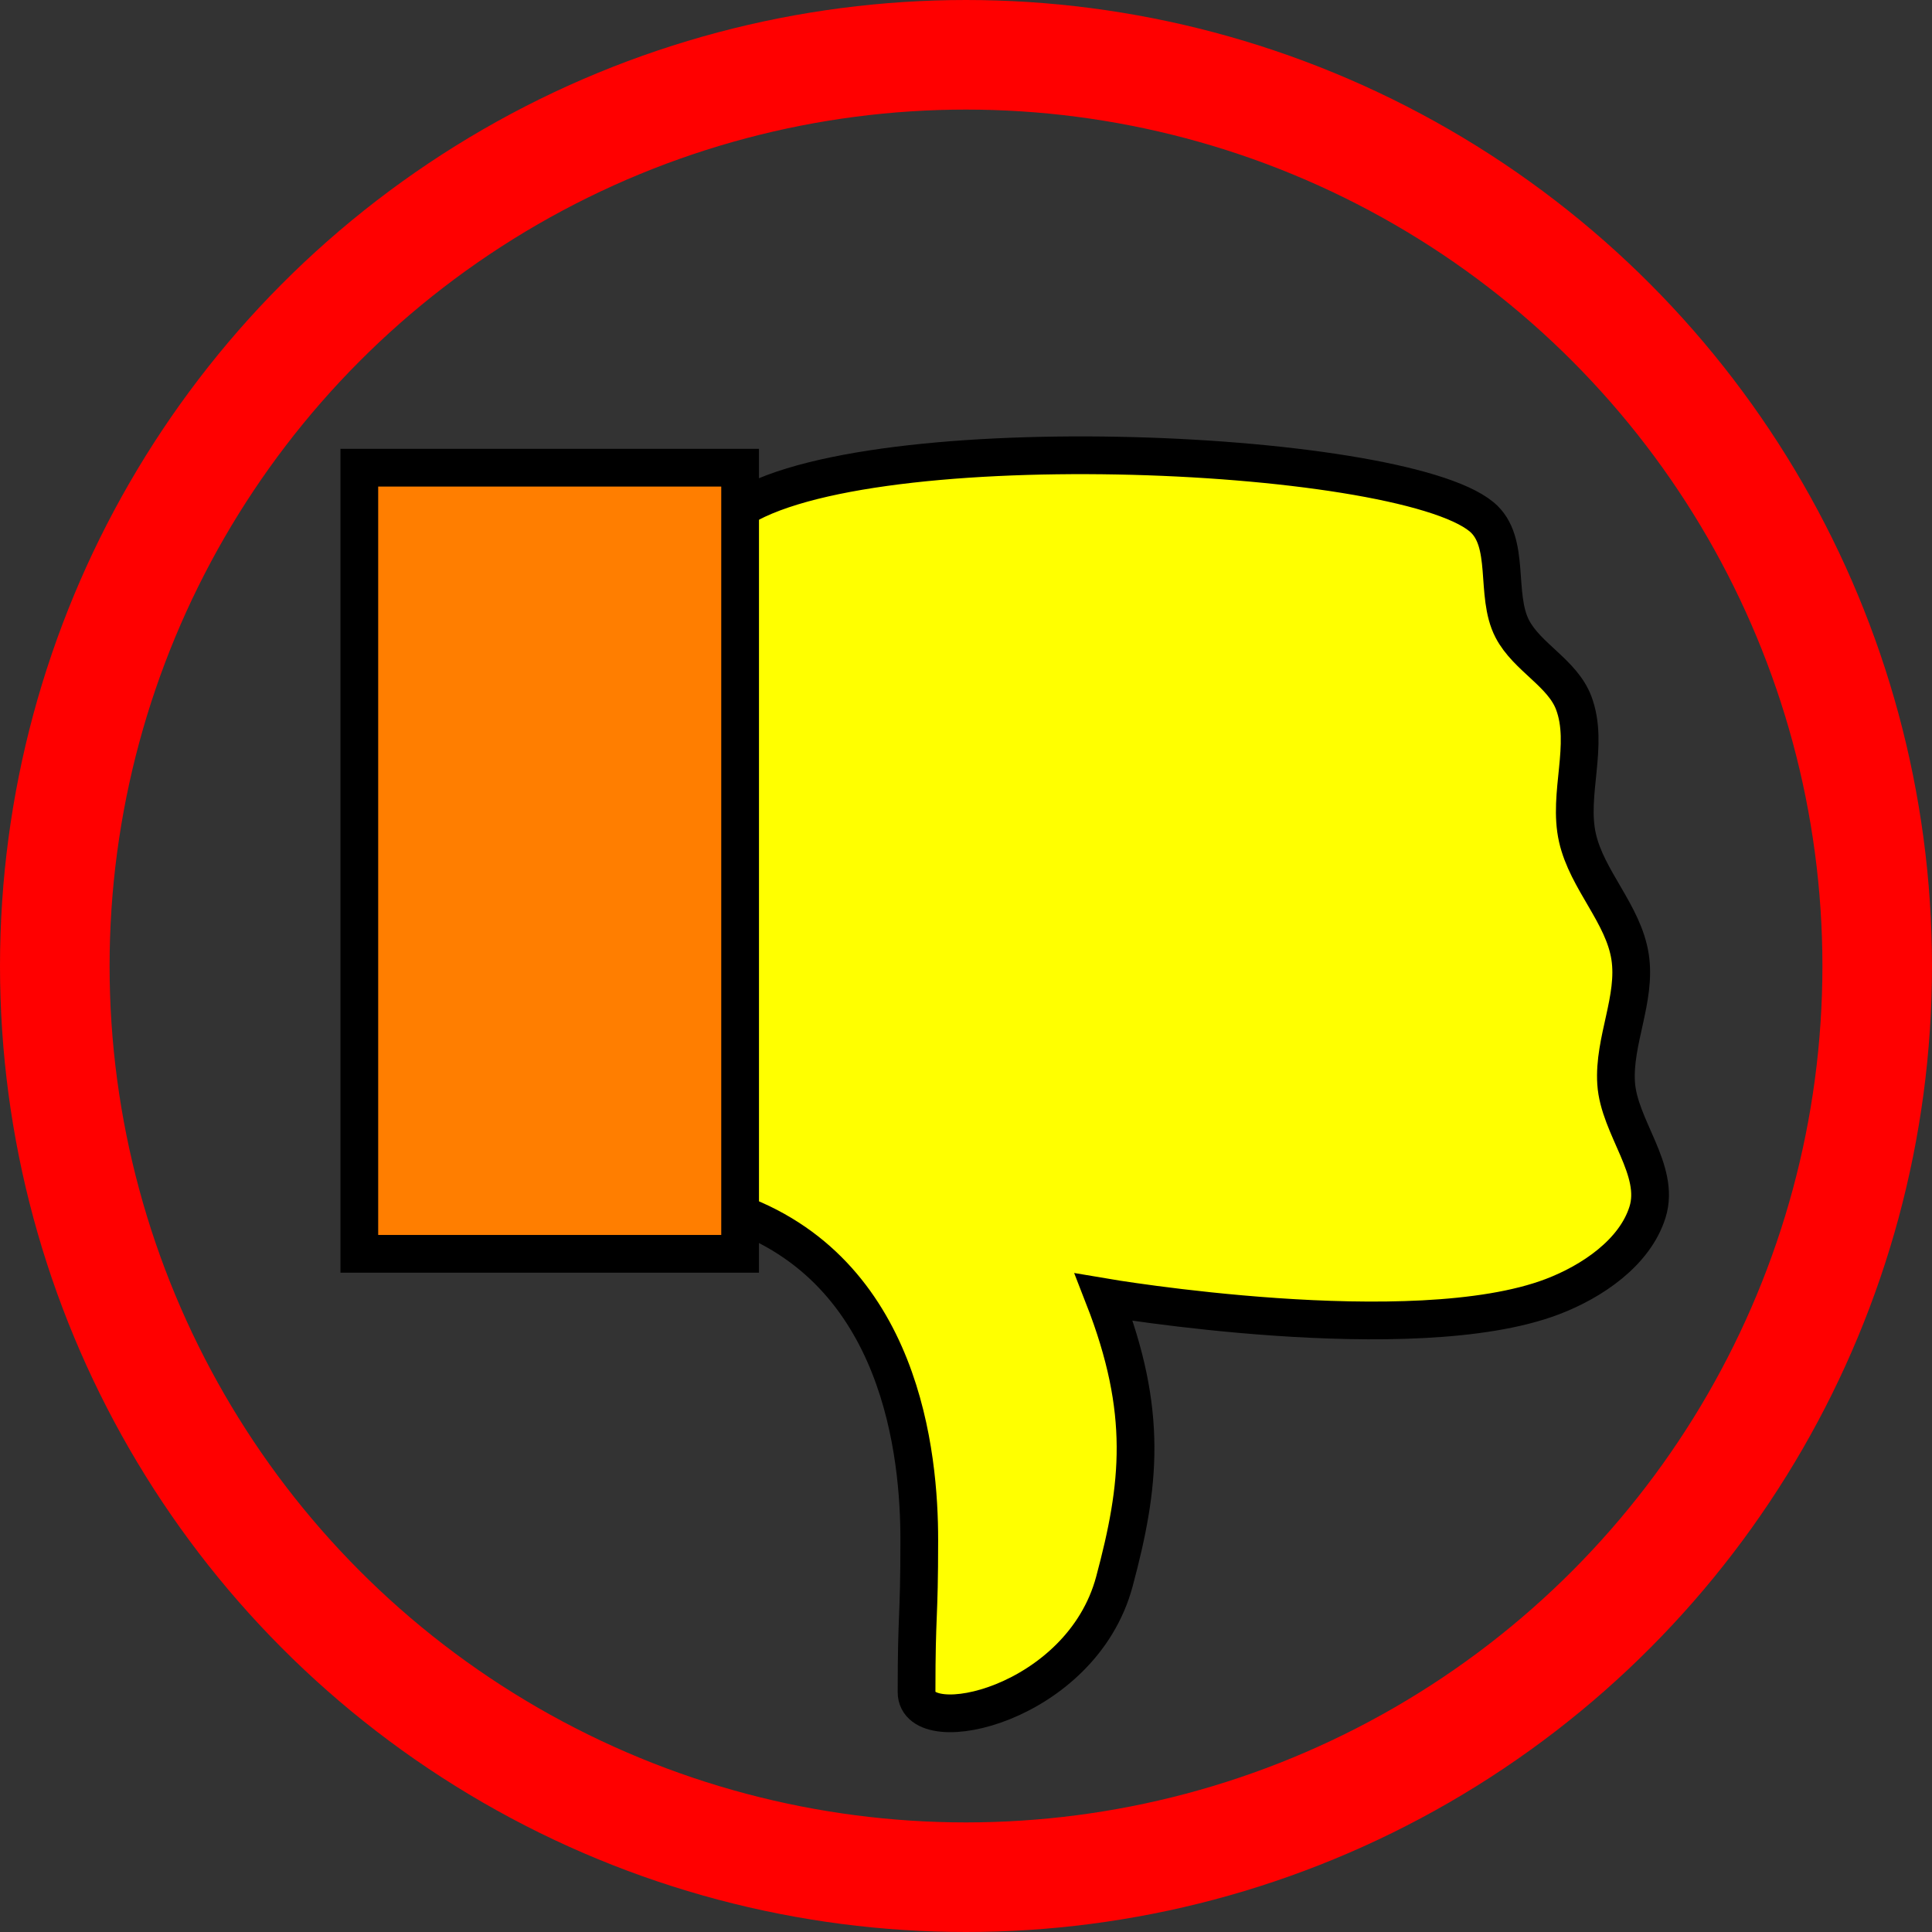
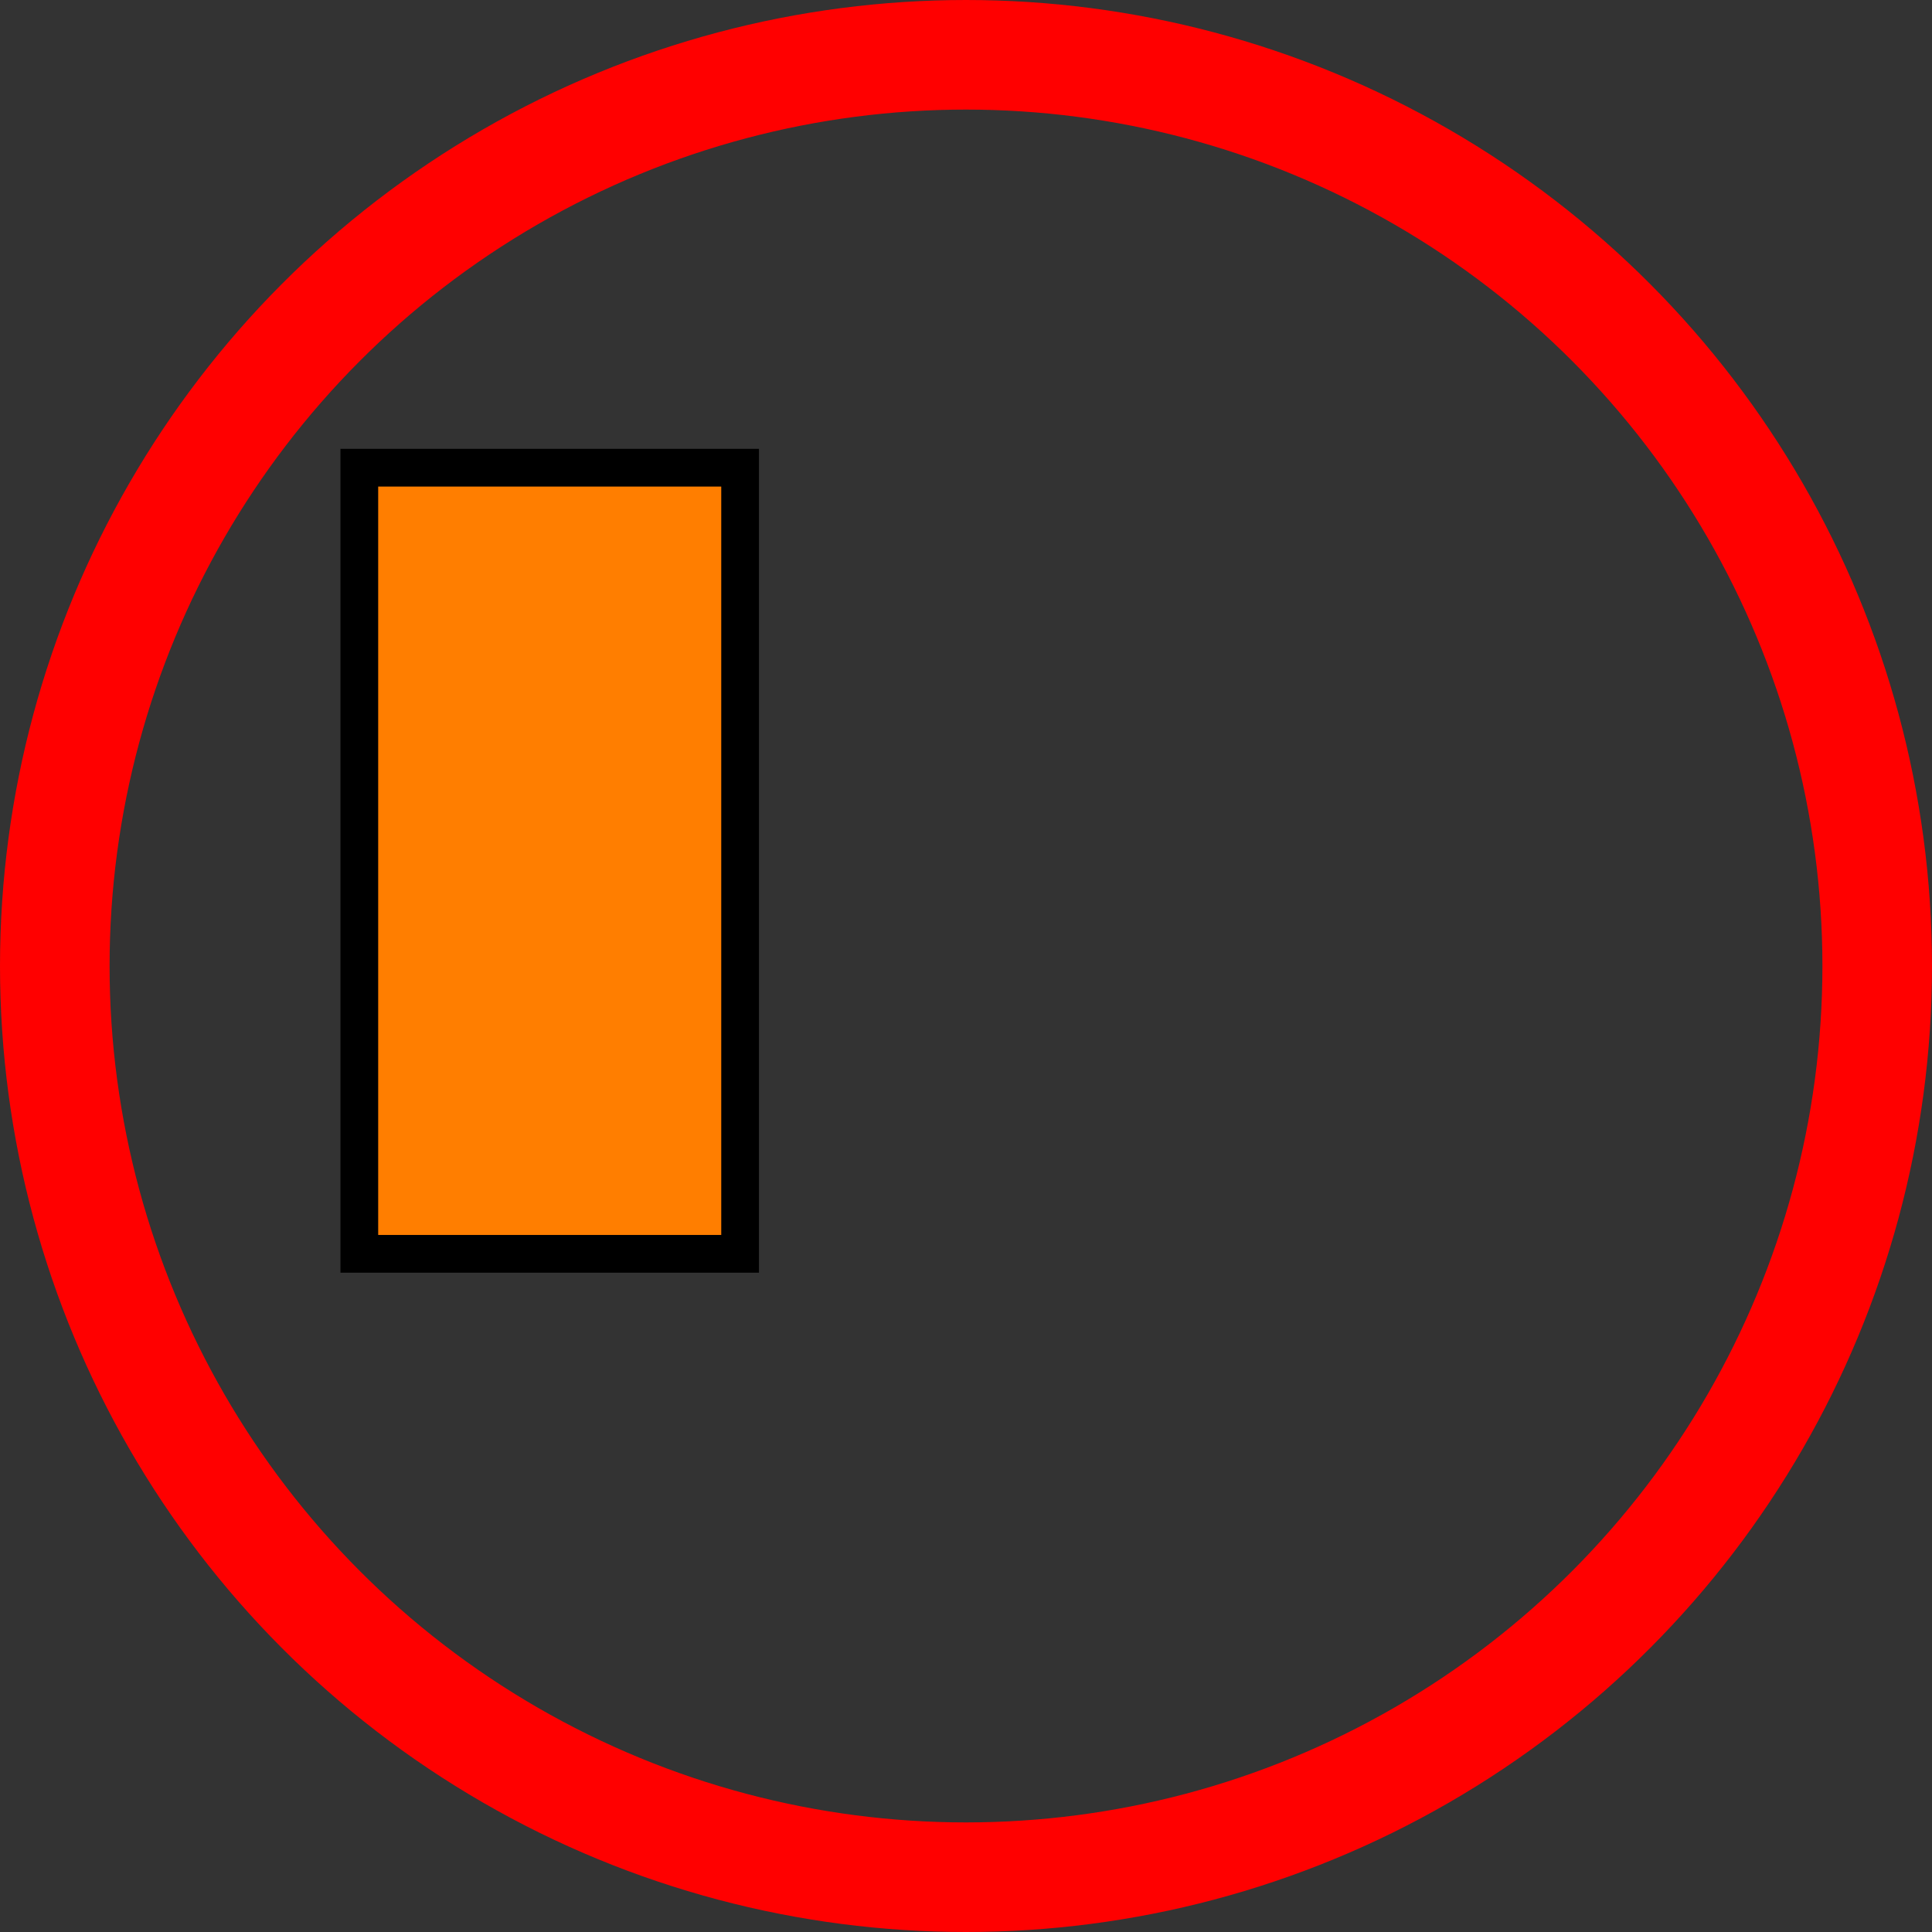
<svg xmlns="http://www.w3.org/2000/svg" xmlns:ns1="http://www.inkscape.org/namespaces/inkscape" xmlns:ns2="http://sodipodi.sourceforge.net/DTD/sodipodi-0.dtd" width="512mm" height="512mm" viewBox="0 0 512 512" version="1.1" id="svg13150" ns1:version="1.2.2 (b0a8486541, 2022-12-01)" ns2:docname="error.svg">
  <rect x="0" y="0" width="512" height="512" fill="#333333" stroke="none" />
  <ns2:namedview id="namedview13152" pagecolor="#ffffff" bordercolor="#666666" borderopacity="1.0" ns1:showpageshadow="true" ns1:pageopacity="0.0" ns1:pagecheckerboard="0" ns1:deskcolor="#d1d1d1" ns1:document-units="mm" showgrid="true" showguides="true" ns1:zoom="0.18418385" ns1:cx="1007.1458" ns1:cy="496.78622" ns1:window-width="952" ns1:window-height="1000" ns1:window-x="960" ns1:window-y="0" ns1:window-maximized="0" ns1:current-layer="layer1" shape-rendering="auto" borderlayer="true" showborder="true">
    <ns1:grid type="xygrid" id="grid19134" originx="0" originy="0" />
  </ns2:namedview>
  <defs id="defs13147" />
  <g ns1:label="Слой 1" ns1:groupmode="layer" id="layer1">
    <ellipse style="fill:#ff0000;fill-opacity:0;stroke:#ff0000;stroke-width:29.042;stroke-dasharray:none;stroke-opacity:1" id="path19132" cy="256" cx="256" rx="241.479" ry="241.479" />
-     <path style="fill:#ffff00;stroke:#000000;stroke-width:10;stroke-linecap:butt;stroke-linejoin:miter;stroke-dasharray:none;stroke-opacity:1" d="m 243.618,408.05 c 0,22.055 -0.721,18.409 -0.721,40.396 0,12.995 43.648,3.452 52.432,-29.333 6.815,-25.435 9.059,-44.951 -2.798,-75.343 0,0 81.839,13.96 118.868,-0.141 10.507,-4.001 21.861,-11.675 25.212,-22.407 3.494,-11.189 -7.566,-22.47 -8.321,-34.167 -0.723,-11.203 5.41,-22.379 3.699,-33.474 -1.753,-11.37 -11.418,-20.346 -13.949,-31.568 -2.621,-11.619 3.209,-24.571 -0.986,-35.718 -2.995,-7.958 -12.357,-12.095 -16.282,-19.638 -4.735,-9.101 -0.233,-23.131 -8.125,-29.685 -22.238,-18.469 -168.592,-24.694 -199.12,-0.31 -25.26,20.176 -22.482,176.461 0.177,184.19 45.526,15.528 49.913,65.144 49.913,87.2 z" id="path6182" ns2:nodetypes="zsccaaaaaaasssz" />
    <rect style="fill:#ff7e00;fill-opacity:1;stroke:#000000;stroke-width:10;stroke-dasharray:none;stroke-opacity:1" id="rect1622" width="100.916" height="208.333" x="95.223" y="-332.277" transform="scale(1,-1)" />
  </g>
</svg>